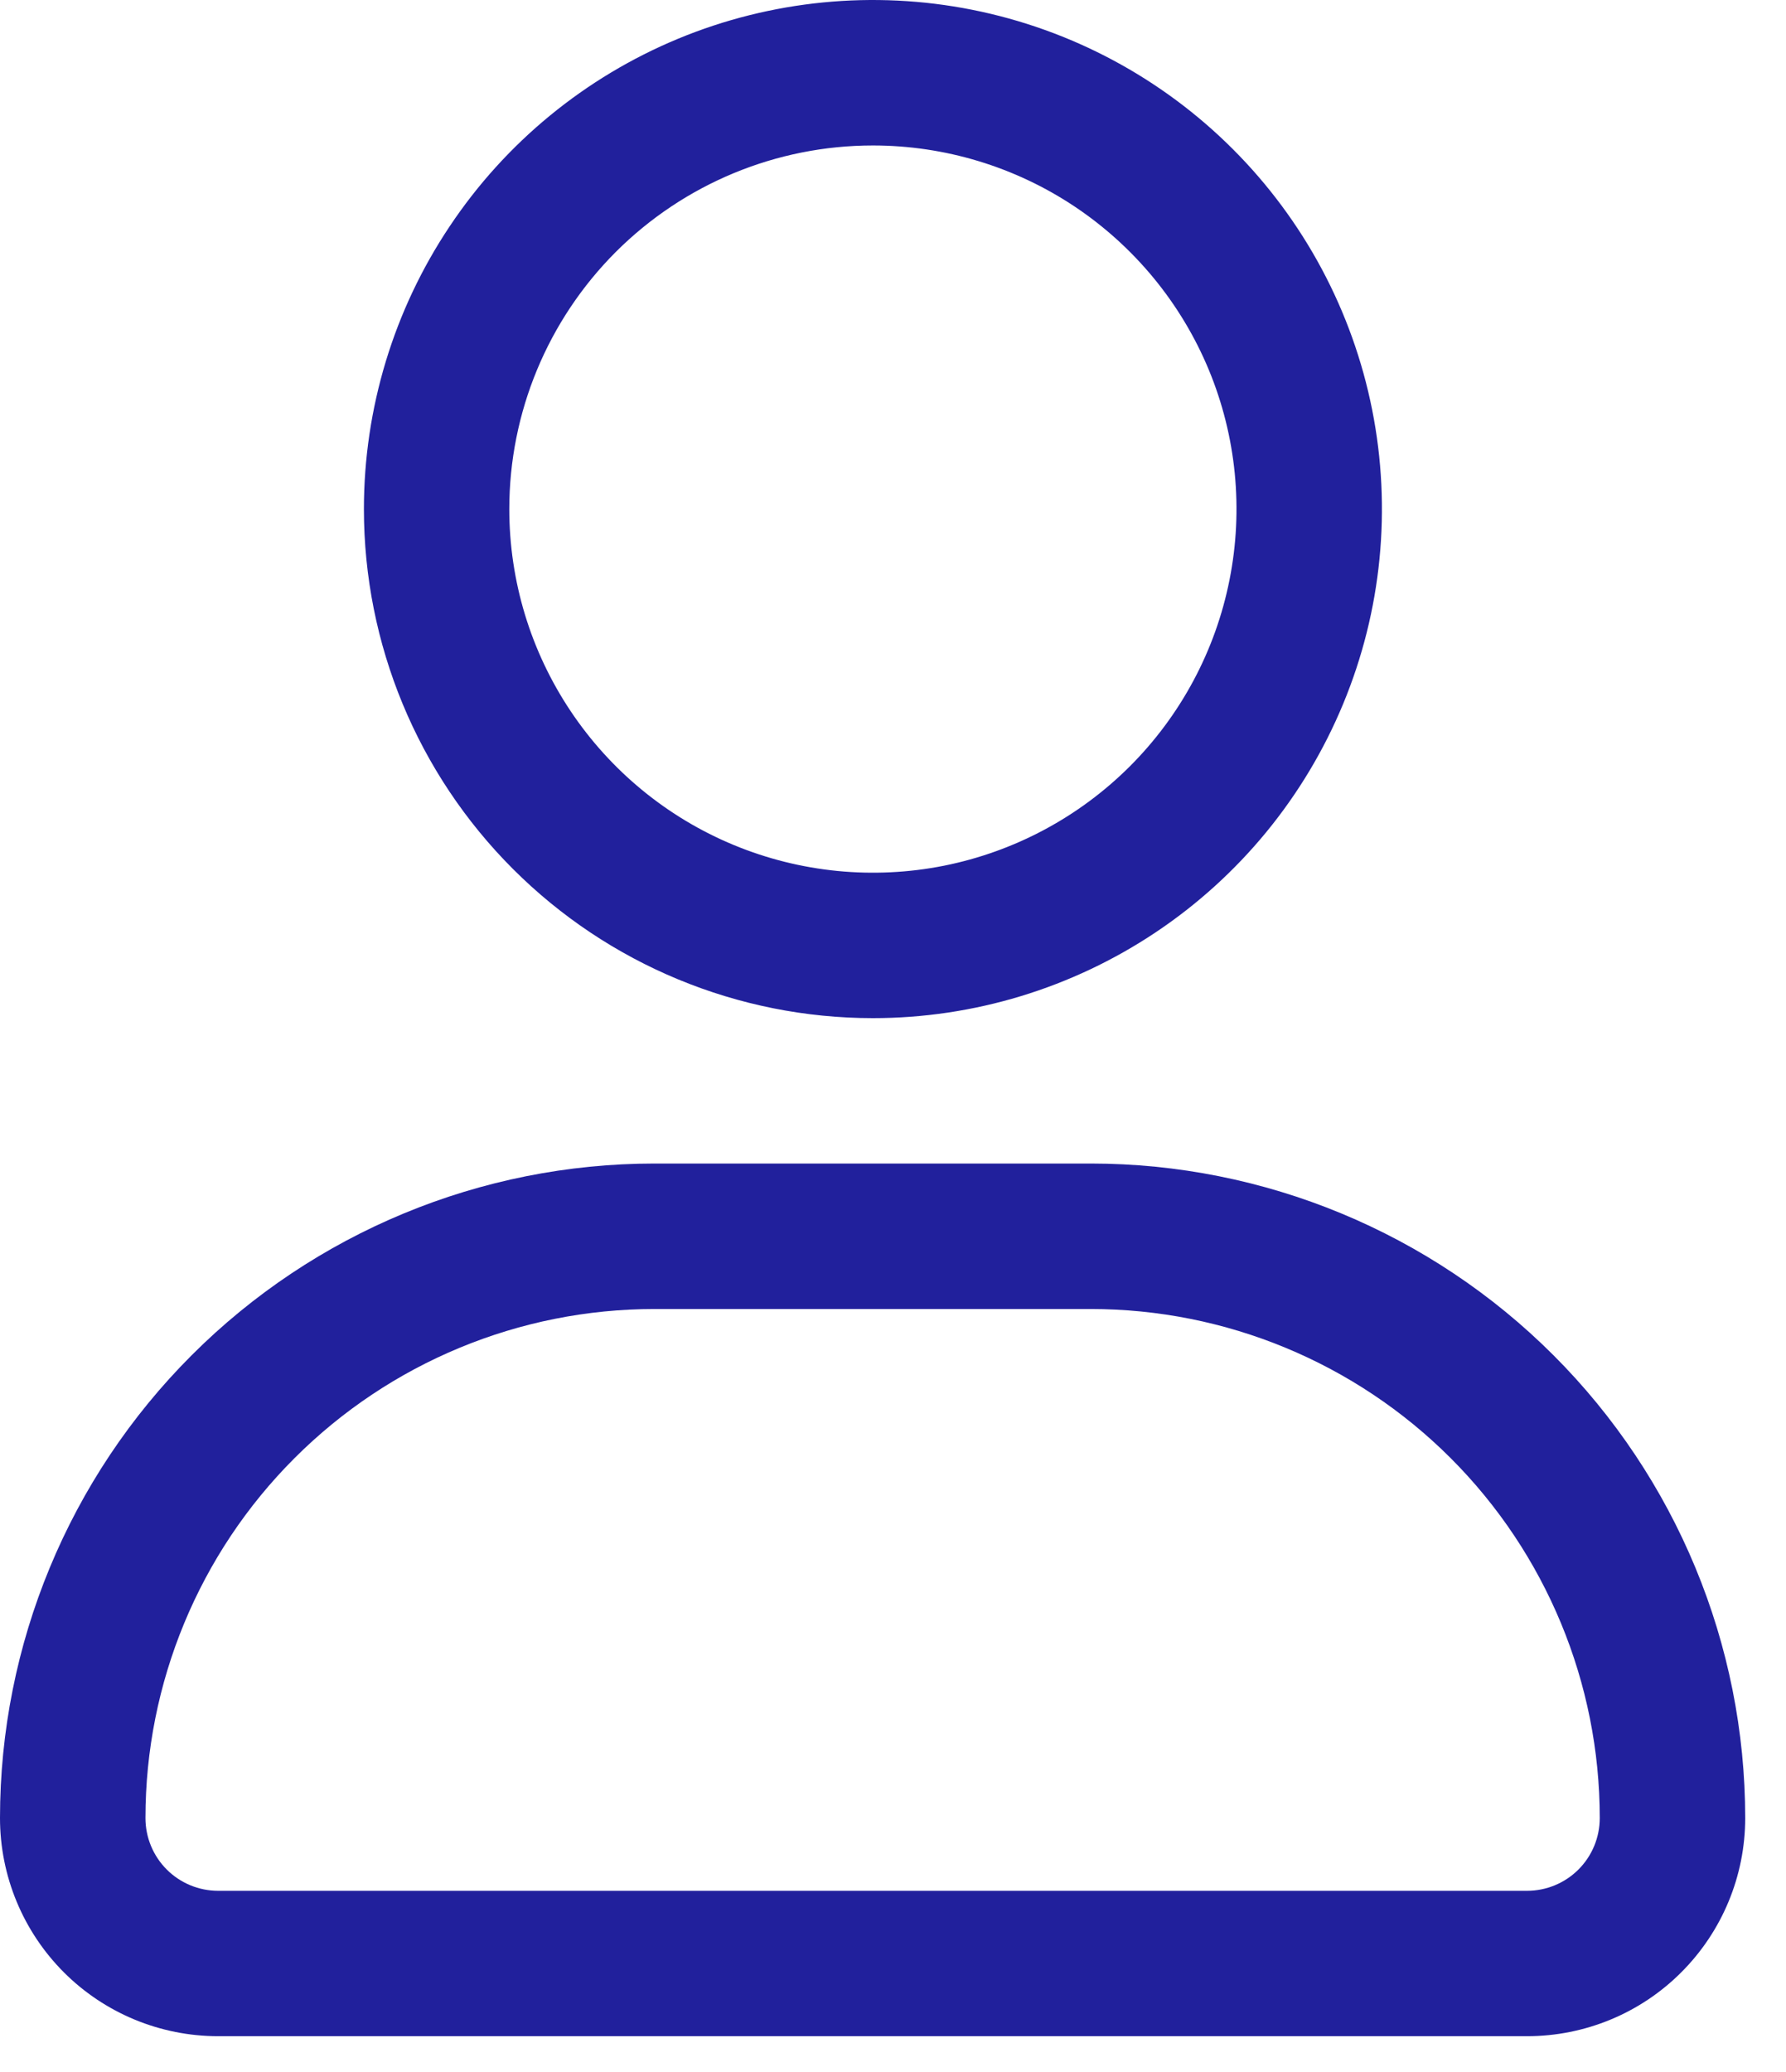
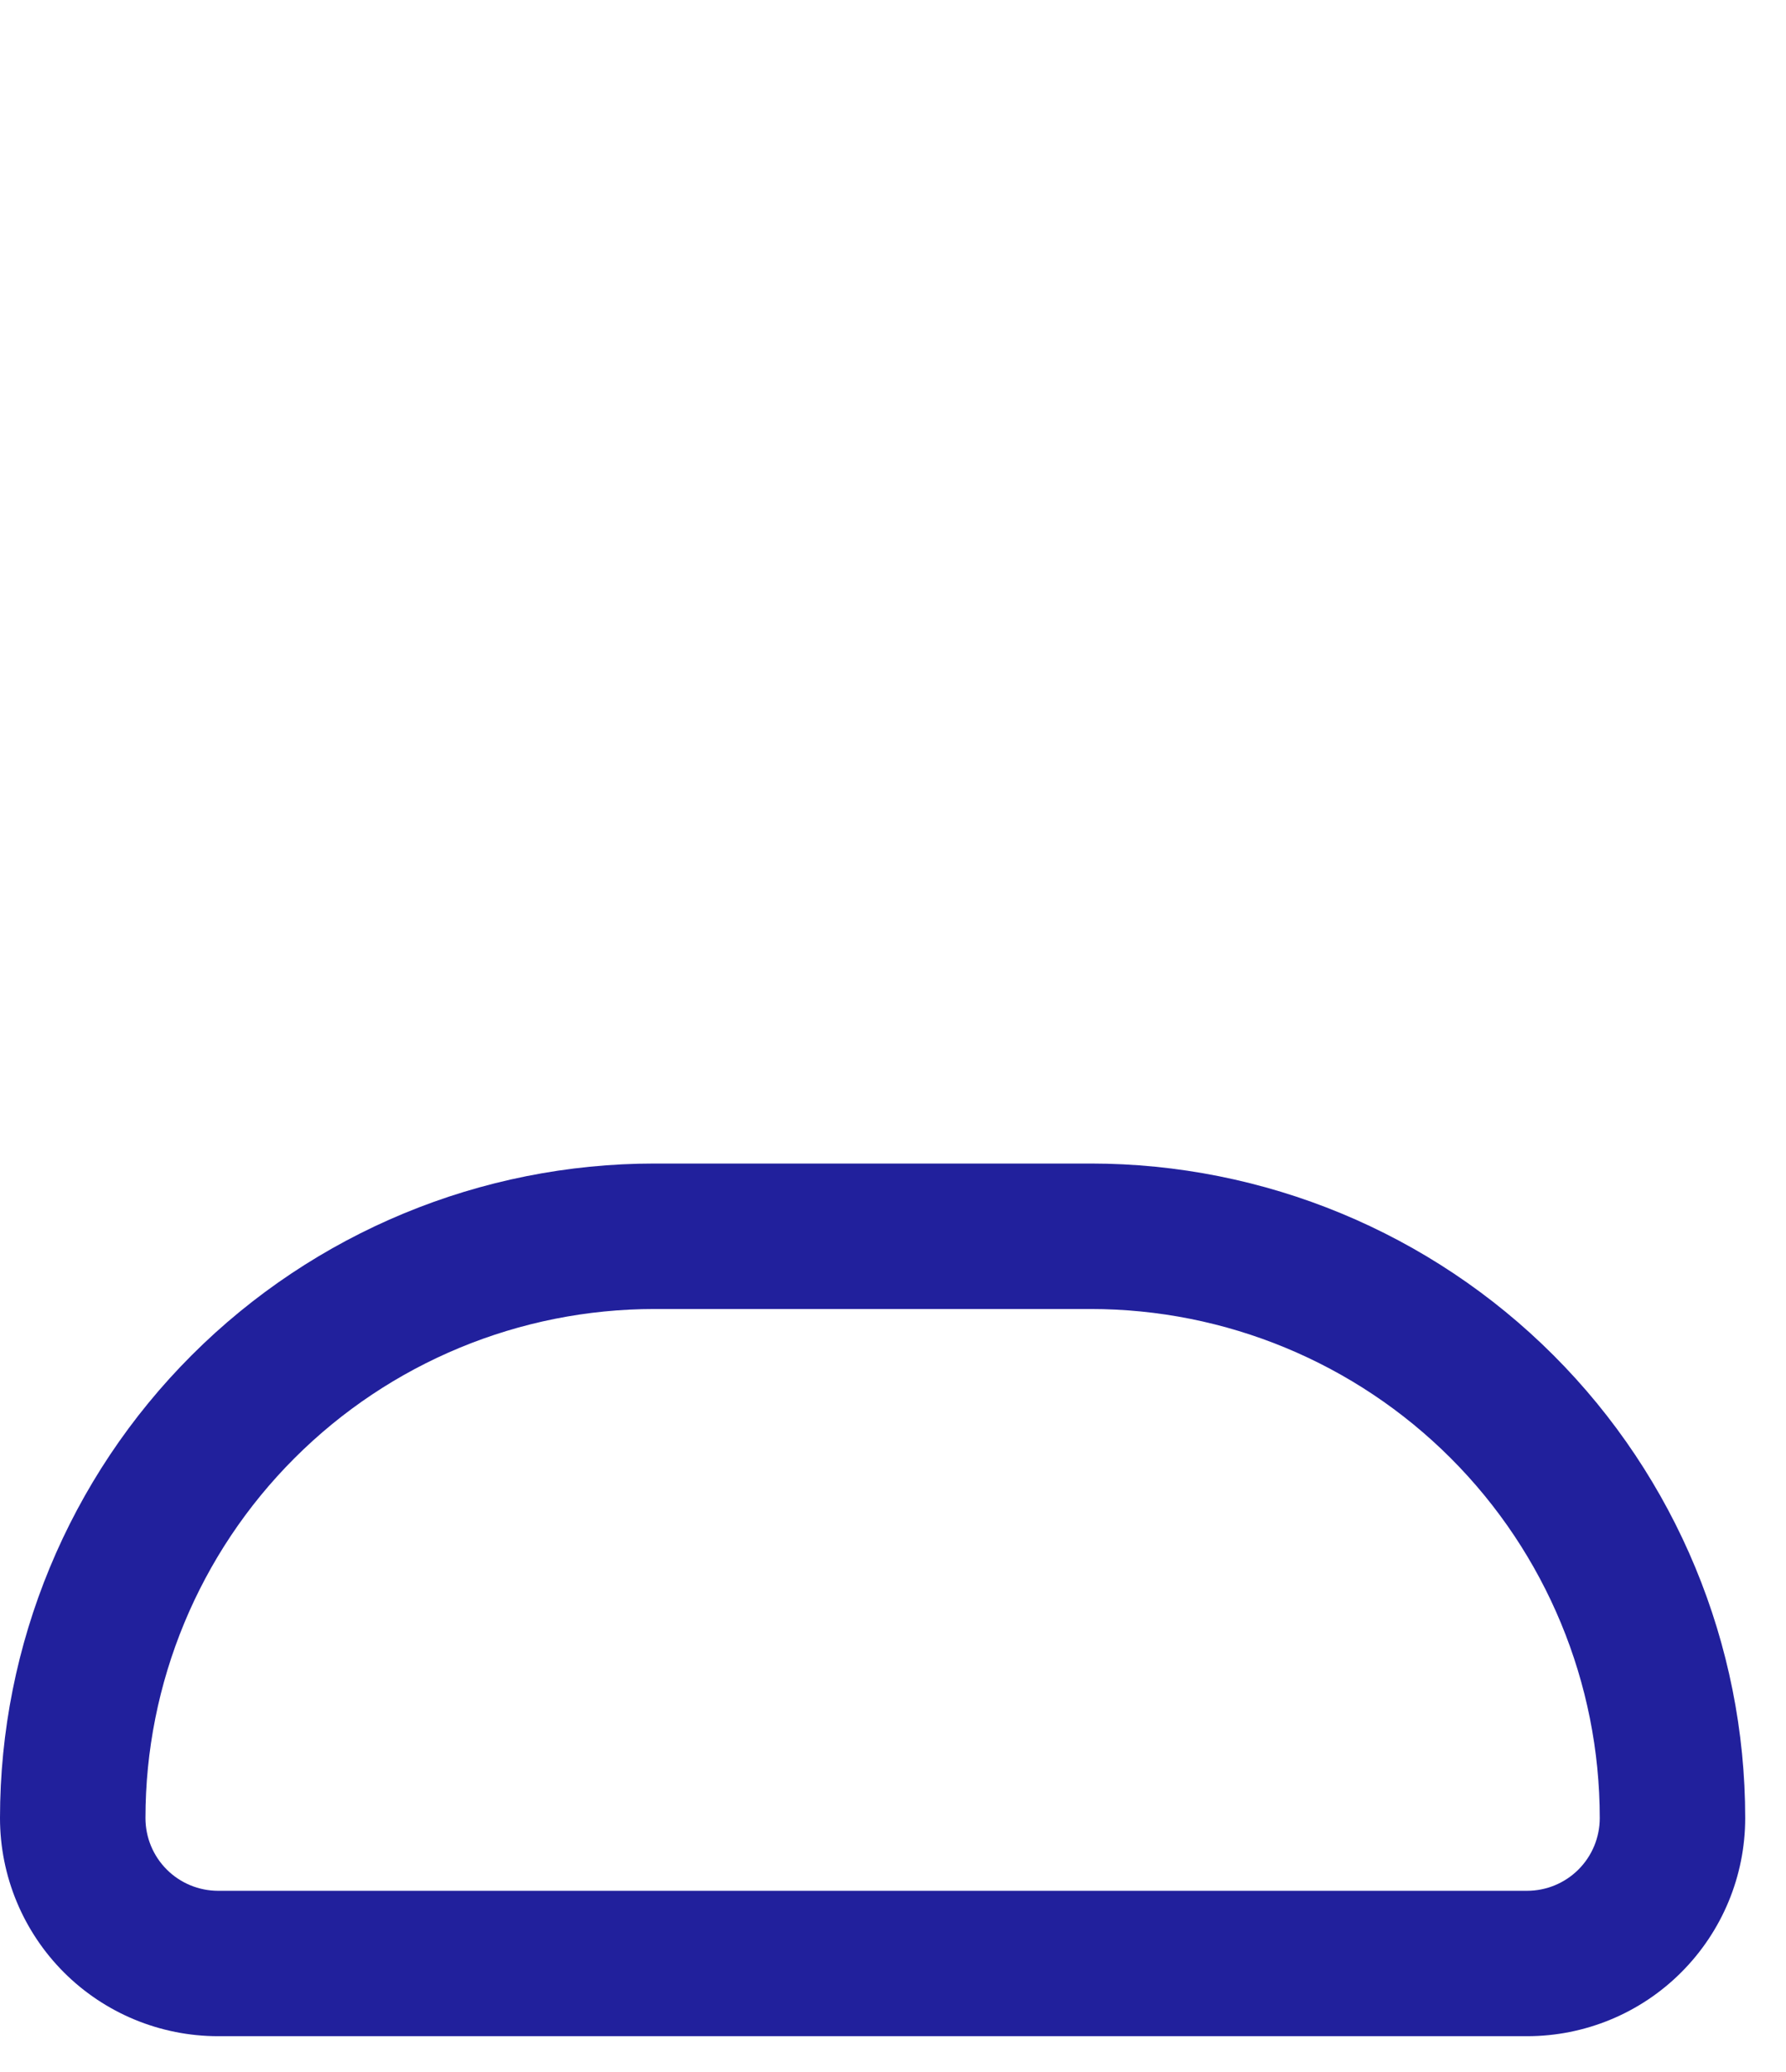
<svg xmlns="http://www.w3.org/2000/svg" width="25" height="29" viewBox="0 0 25 29" fill="none">
-   <path d="M12.219 14.25C13.628 14.25 15.005 13.832 16.177 13.049C17.349 12.266 18.262 11.153 18.801 9.852C19.341 8.55 19.482 7.117 19.207 5.735C18.932 4.353 18.253 3.083 17.257 2.087C16.26 1.09 14.991 0.412 13.609 0.137C12.227 -0.138 10.794 0.003 9.492 0.542C8.19 1.082 7.077 1.995 6.295 3.167C5.512 4.338 5.094 5.716 5.094 7.125C5.094 9.015 5.844 10.827 7.181 12.163C8.517 13.499 10.329 14.25 12.219 14.25ZM12.219 2.036C13.225 2.036 14.209 2.334 15.046 2.893C15.883 3.453 16.535 4.247 16.921 5.177C17.306 6.107 17.407 7.131 17.21 8.118C17.014 9.105 16.529 10.012 15.817 10.724C15.106 11.435 14.199 11.92 13.212 12.117C12.224 12.313 11.201 12.212 10.271 11.827C9.341 11.442 8.546 10.789 7.987 9.952C7.428 9.116 7.129 8.132 7.129 7.125C7.129 5.775 7.666 4.481 8.62 3.526C9.575 2.572 10.869 2.036 12.219 2.036Z" fill="#21209C" />
  <path d="M15.268 16.285H9.161C6.731 16.285 4.401 17.25 2.683 18.968C0.965 20.686 0 23.016 0 25.446C0 26.256 0.322 27.032 0.894 27.605C1.467 28.178 2.244 28.499 3.054 28.499H21.375C22.185 28.499 22.962 28.178 23.534 27.605C24.107 27.032 24.429 26.256 24.429 25.446C24.429 23.016 23.463 20.686 21.745 18.968C20.027 17.25 17.697 16.285 15.268 16.285ZM21.375 26.464H3.054C2.784 26.464 2.525 26.357 2.334 26.166C2.143 25.975 2.036 25.716 2.036 25.446C2.036 23.556 2.786 21.744 4.123 20.408C5.459 19.072 7.271 18.321 9.161 18.321H15.268C17.157 18.321 18.97 19.072 20.306 20.408C21.642 21.744 22.393 23.556 22.393 25.446C22.393 25.716 22.286 25.975 22.095 26.166C21.904 26.357 21.645 26.464 21.375 26.464Z" fill="#21209C" />
</svg>